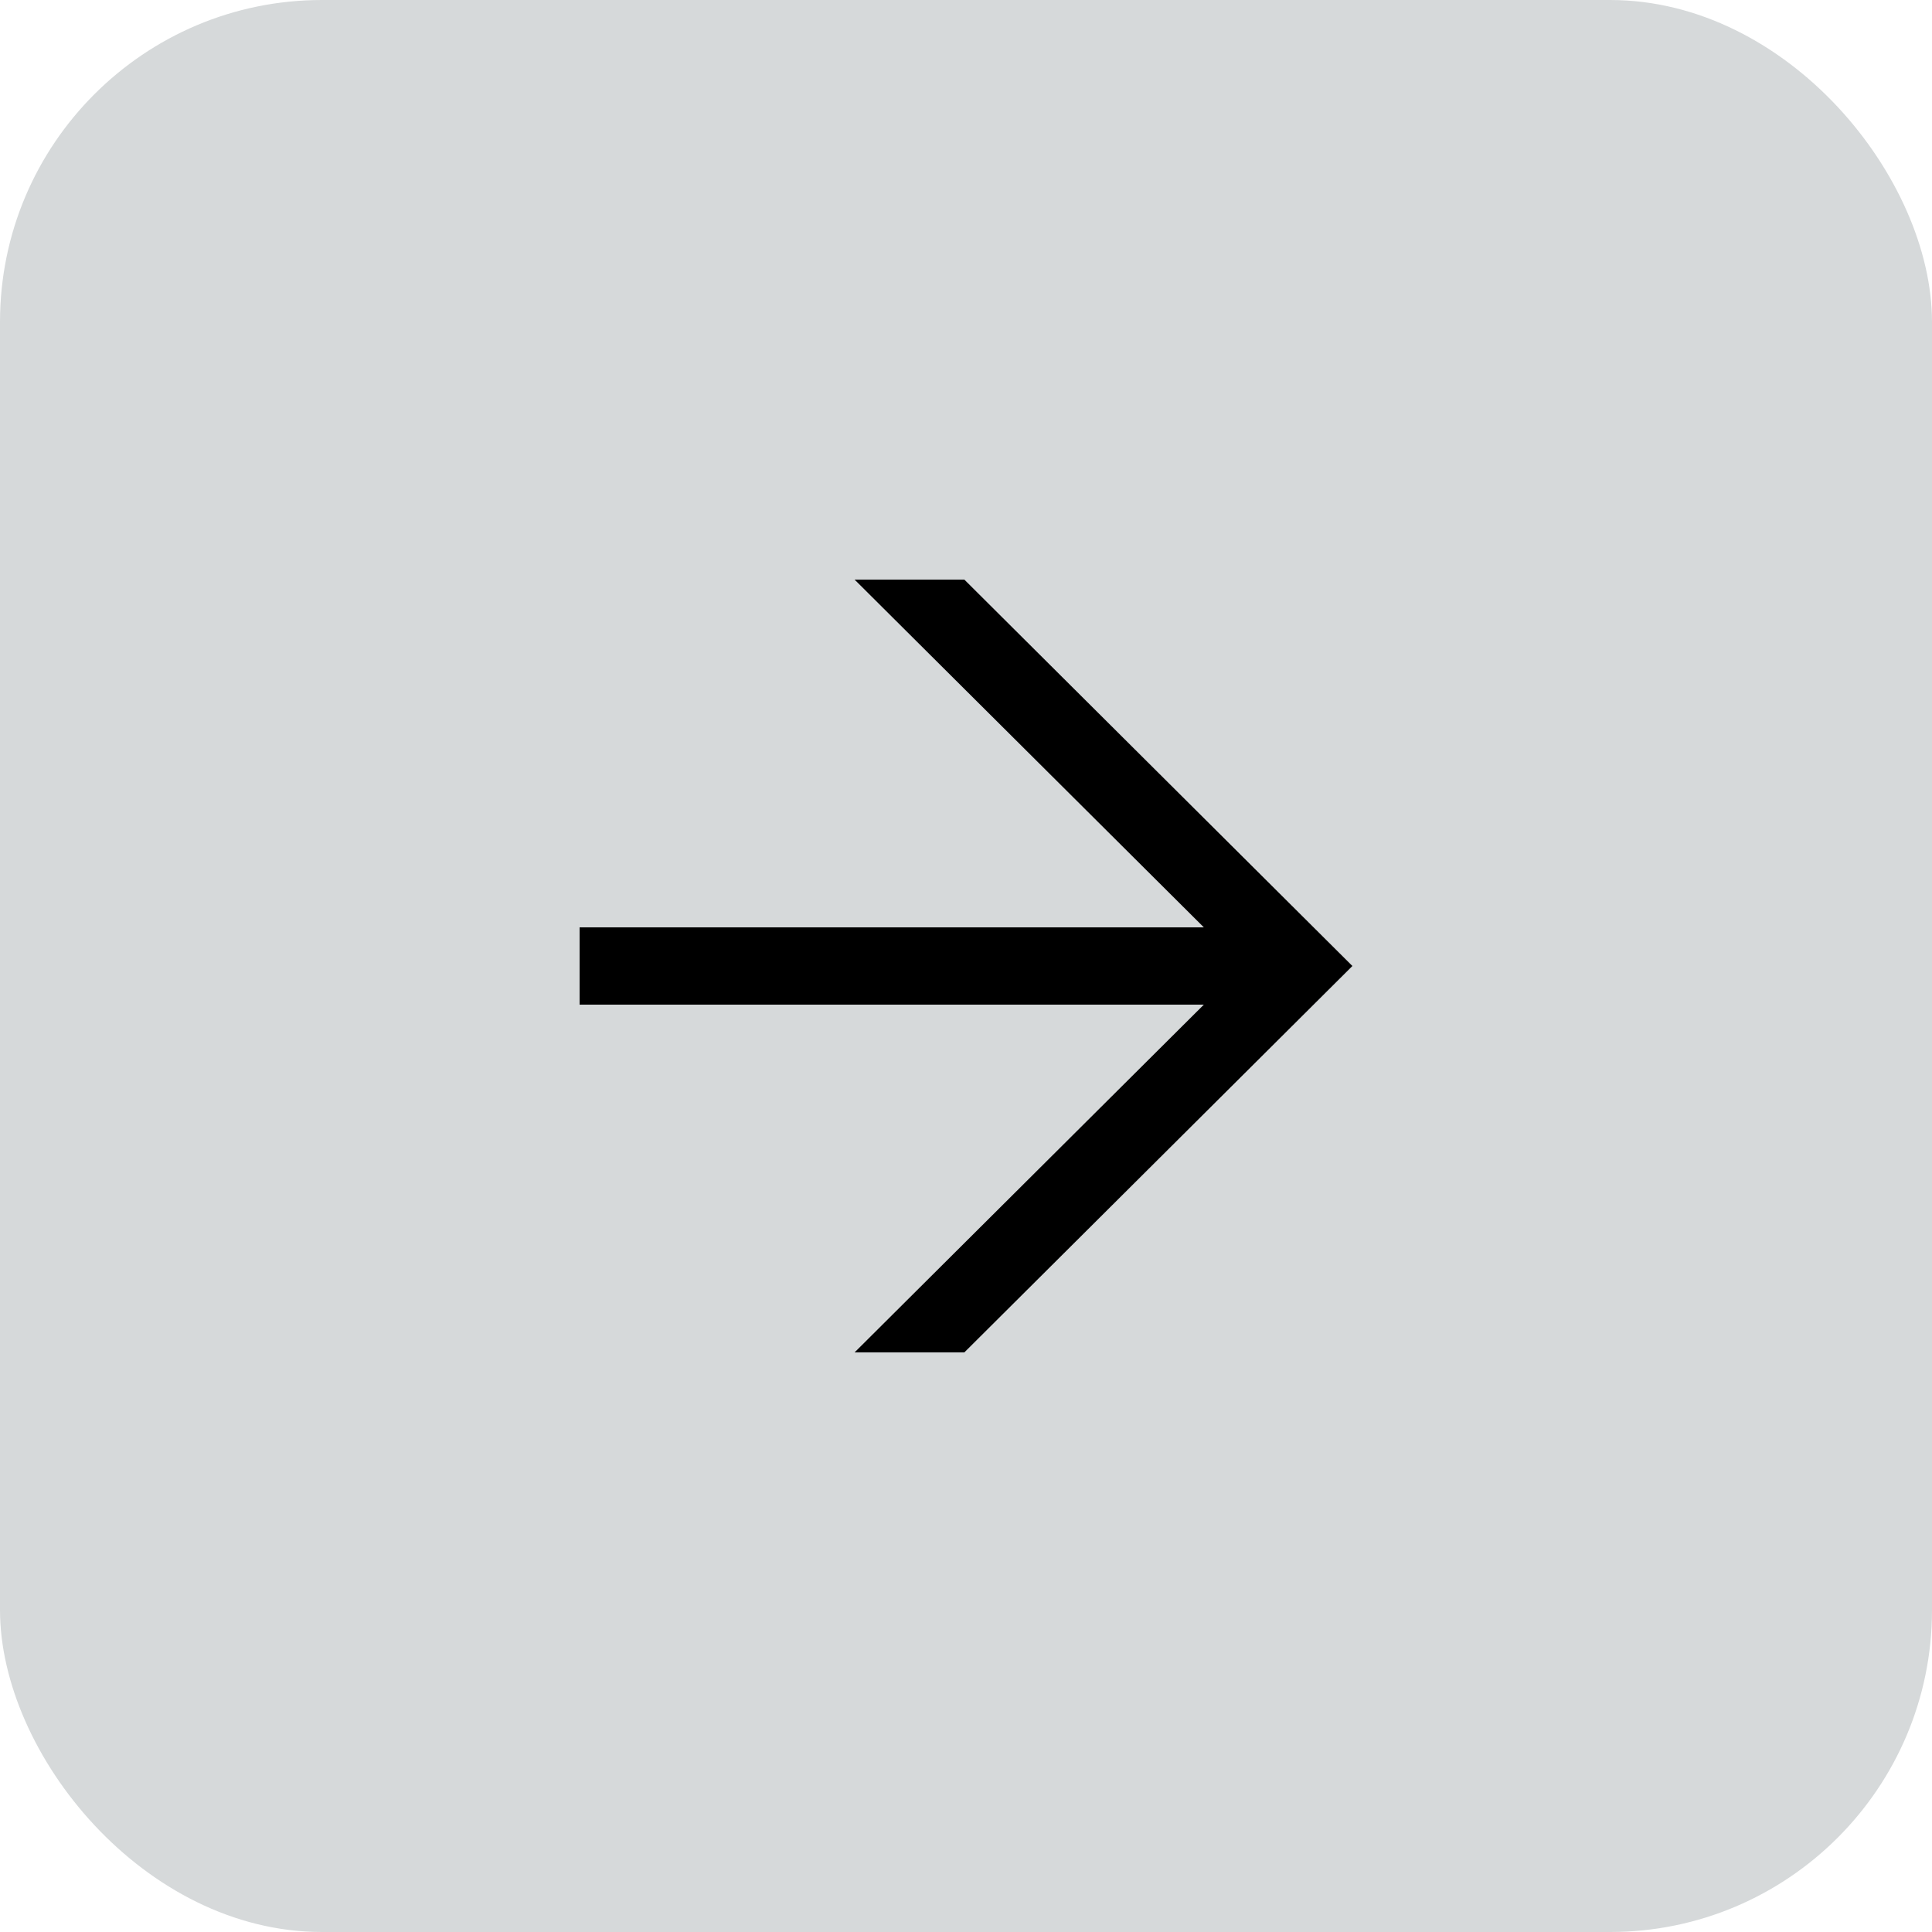
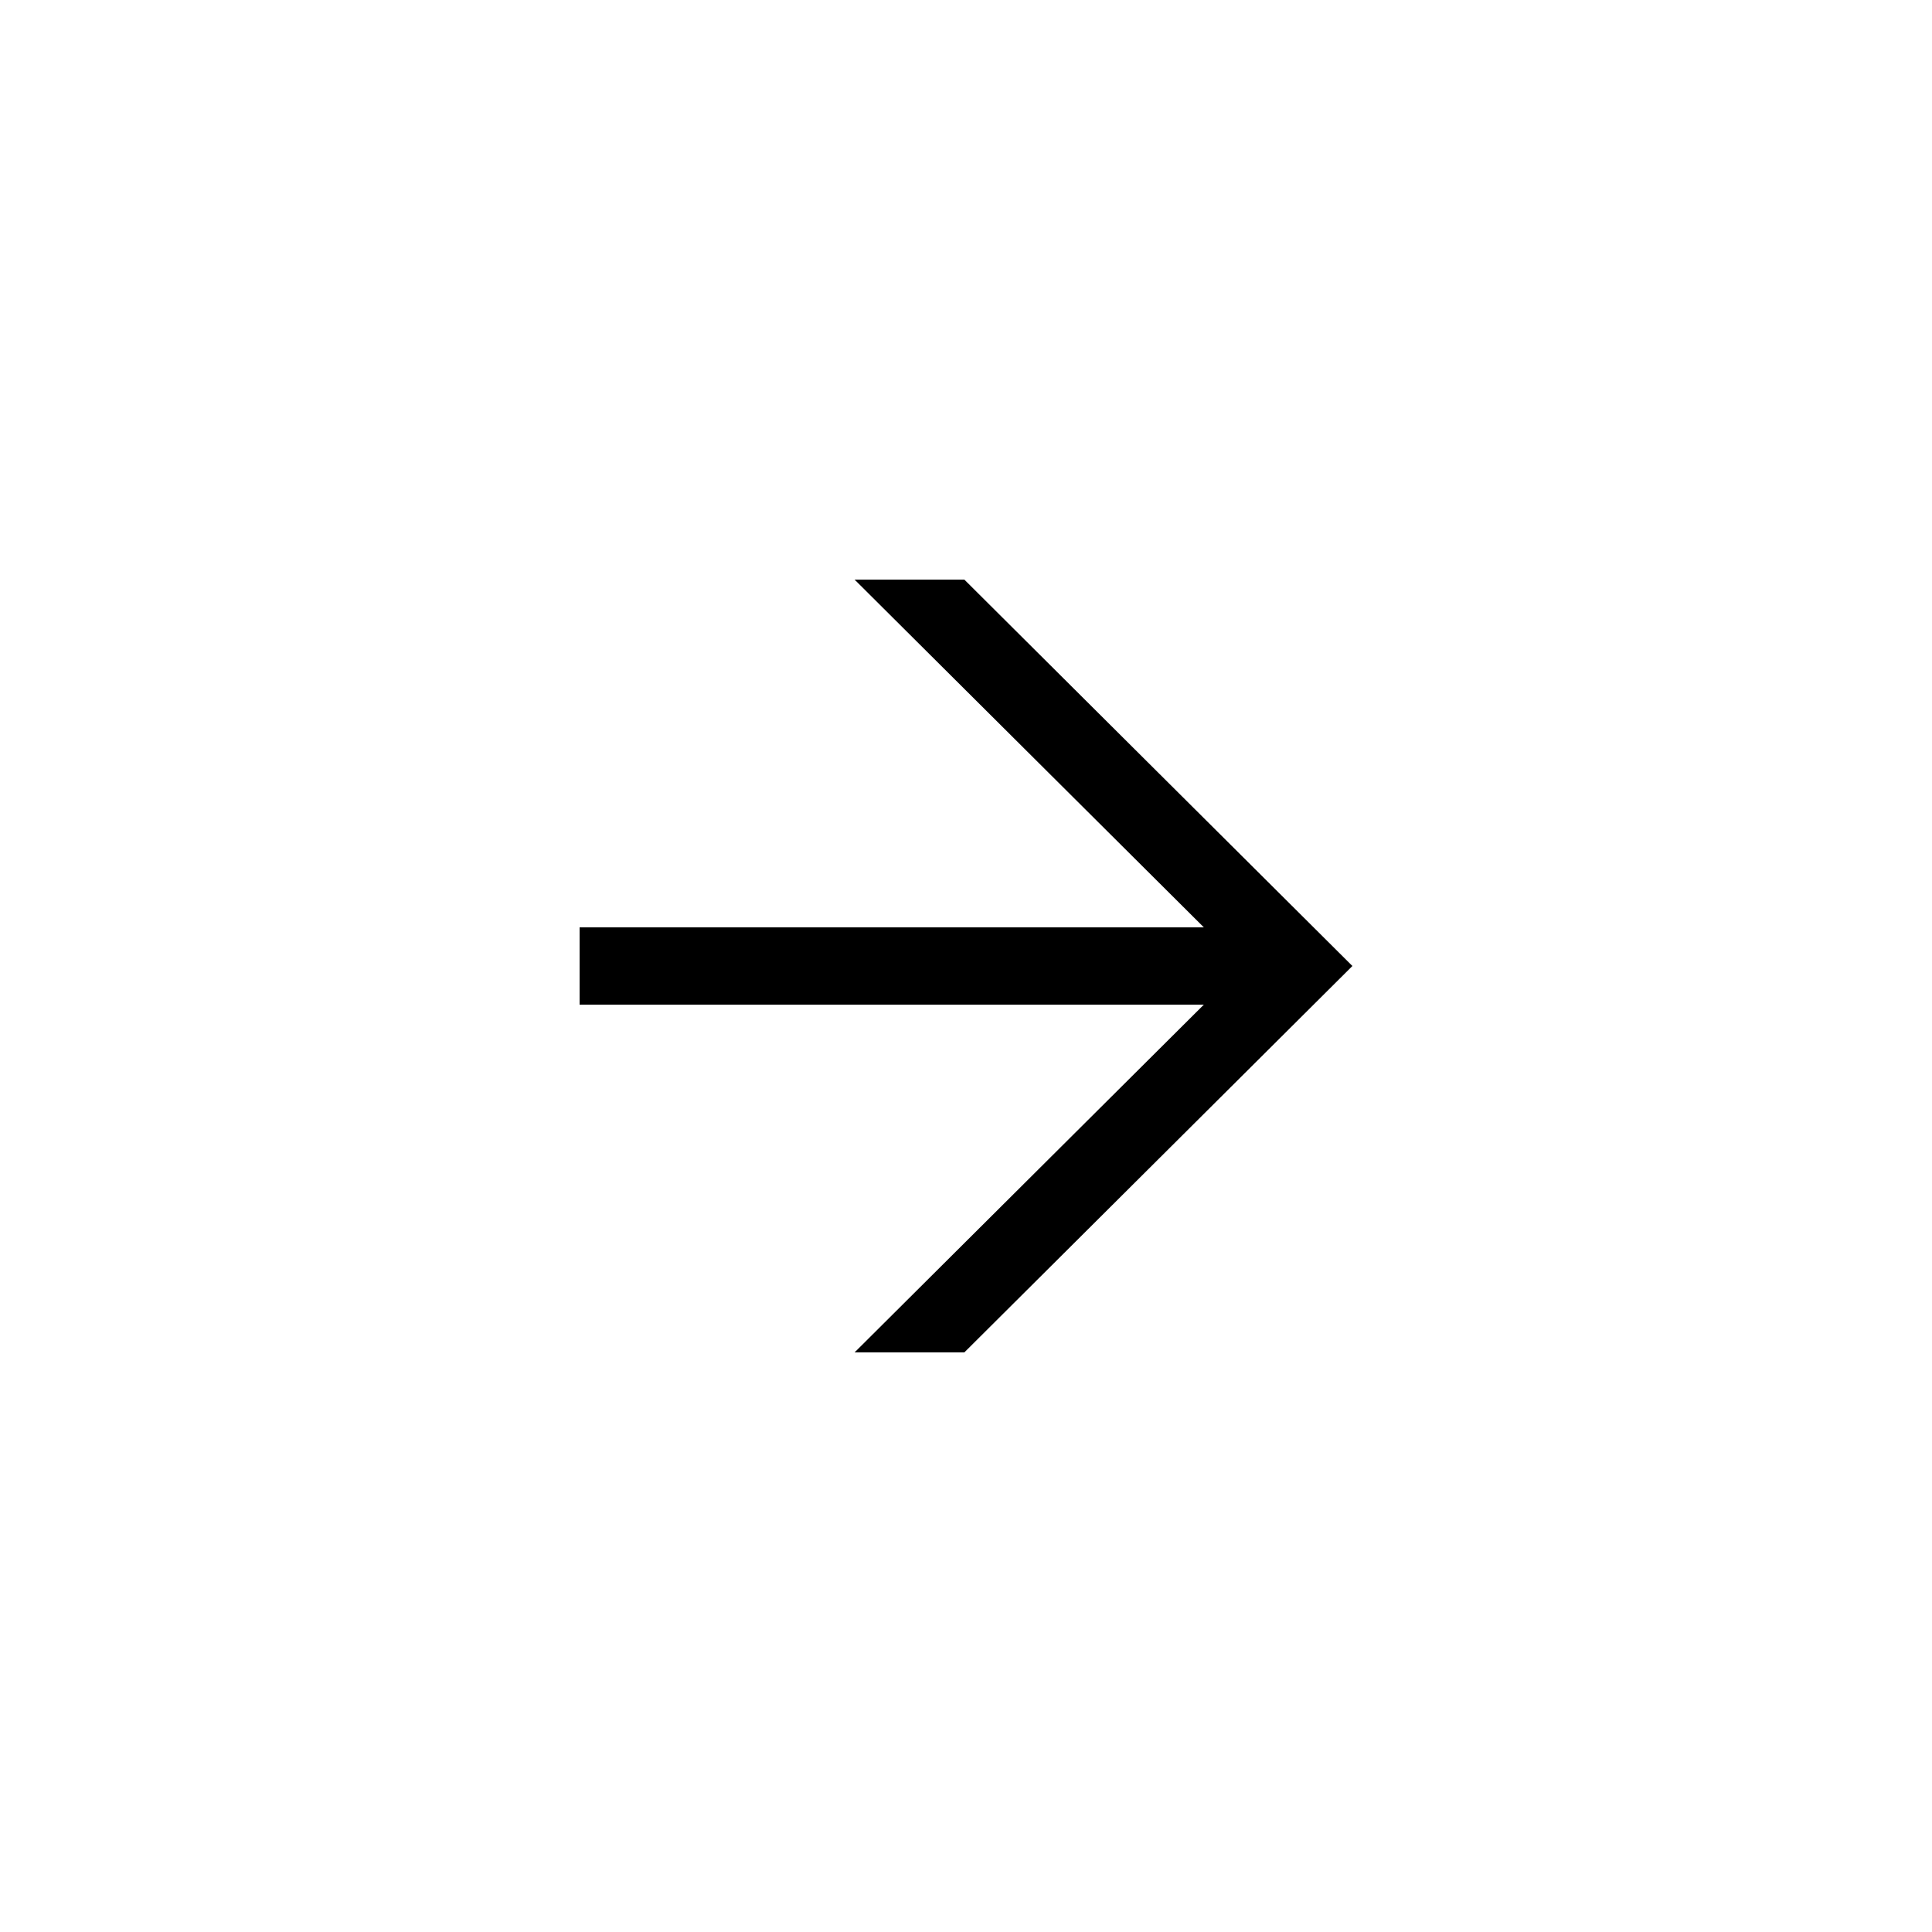
<svg xmlns="http://www.w3.org/2000/svg" width="36" height="36" viewBox="0 0 36 36" fill="none">
-   <rect width="36" height="36" rx="6" fill="#D6D9DA" />
  <path d="M22.432 17.28H10.8V18.72H22.432L15.924 25.2H17.969L25.2 18L17.969 10.8H15.924L22.432 17.28Z" fill="black" />
</svg>